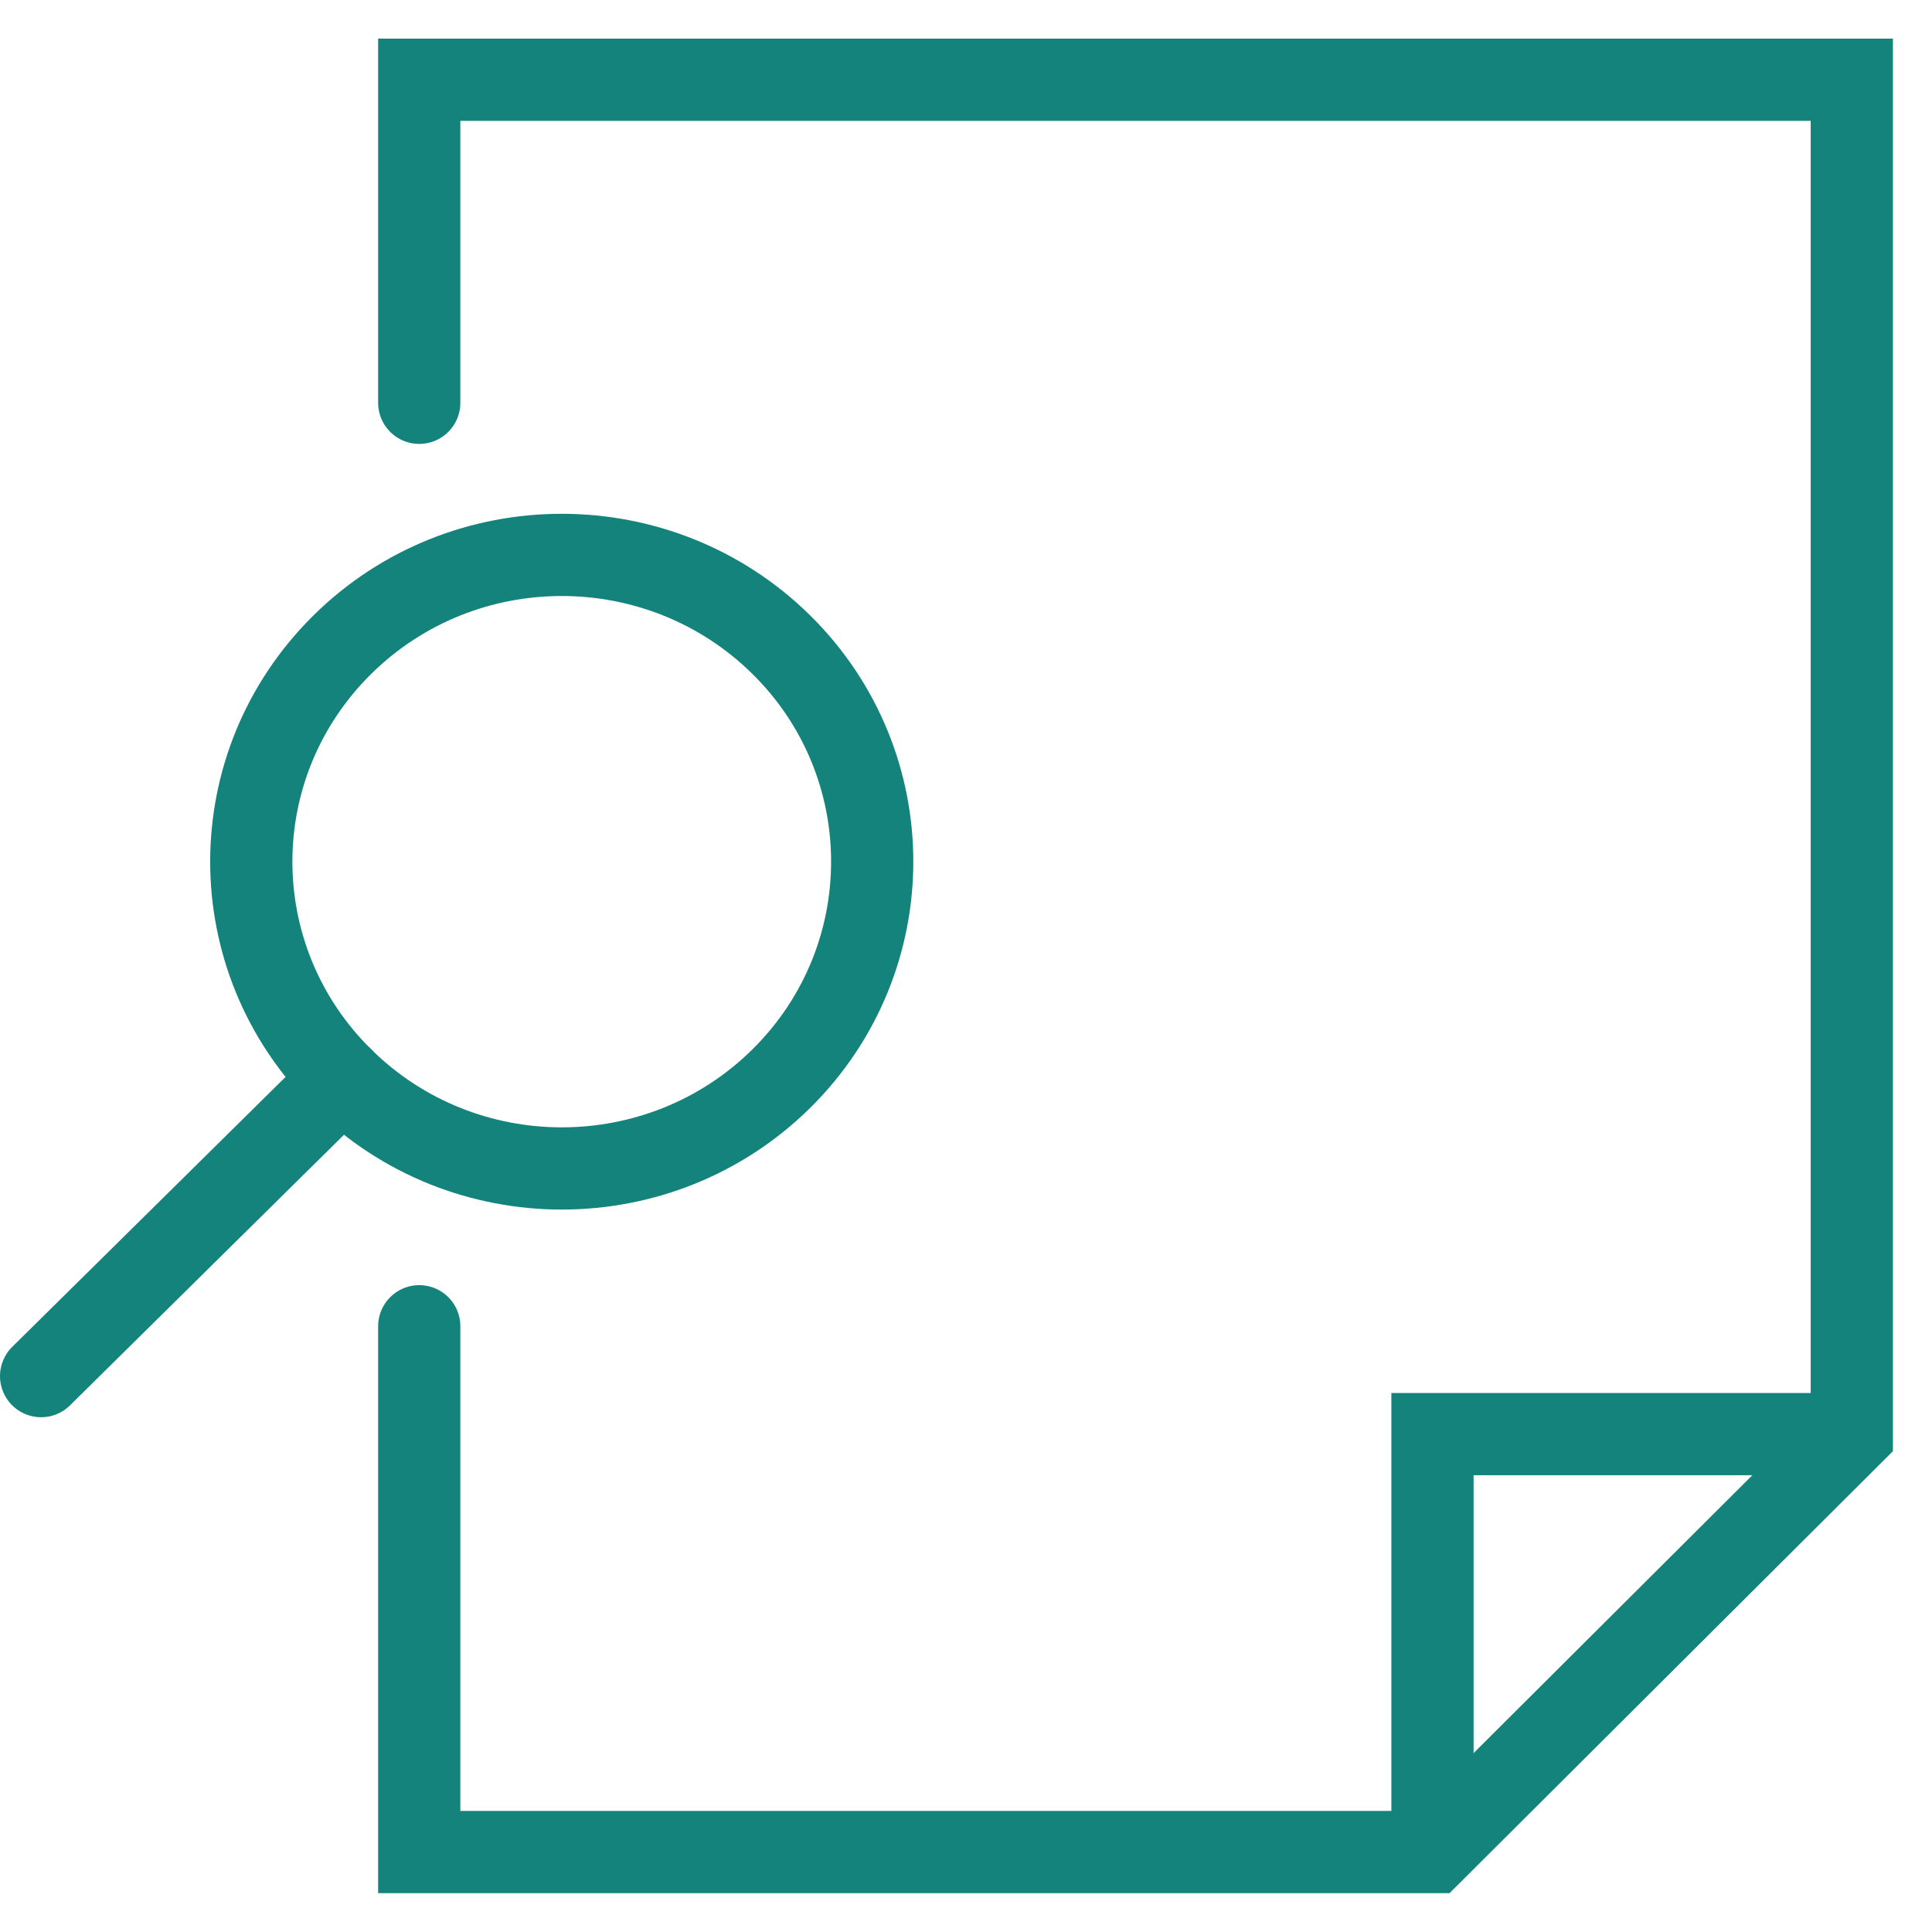
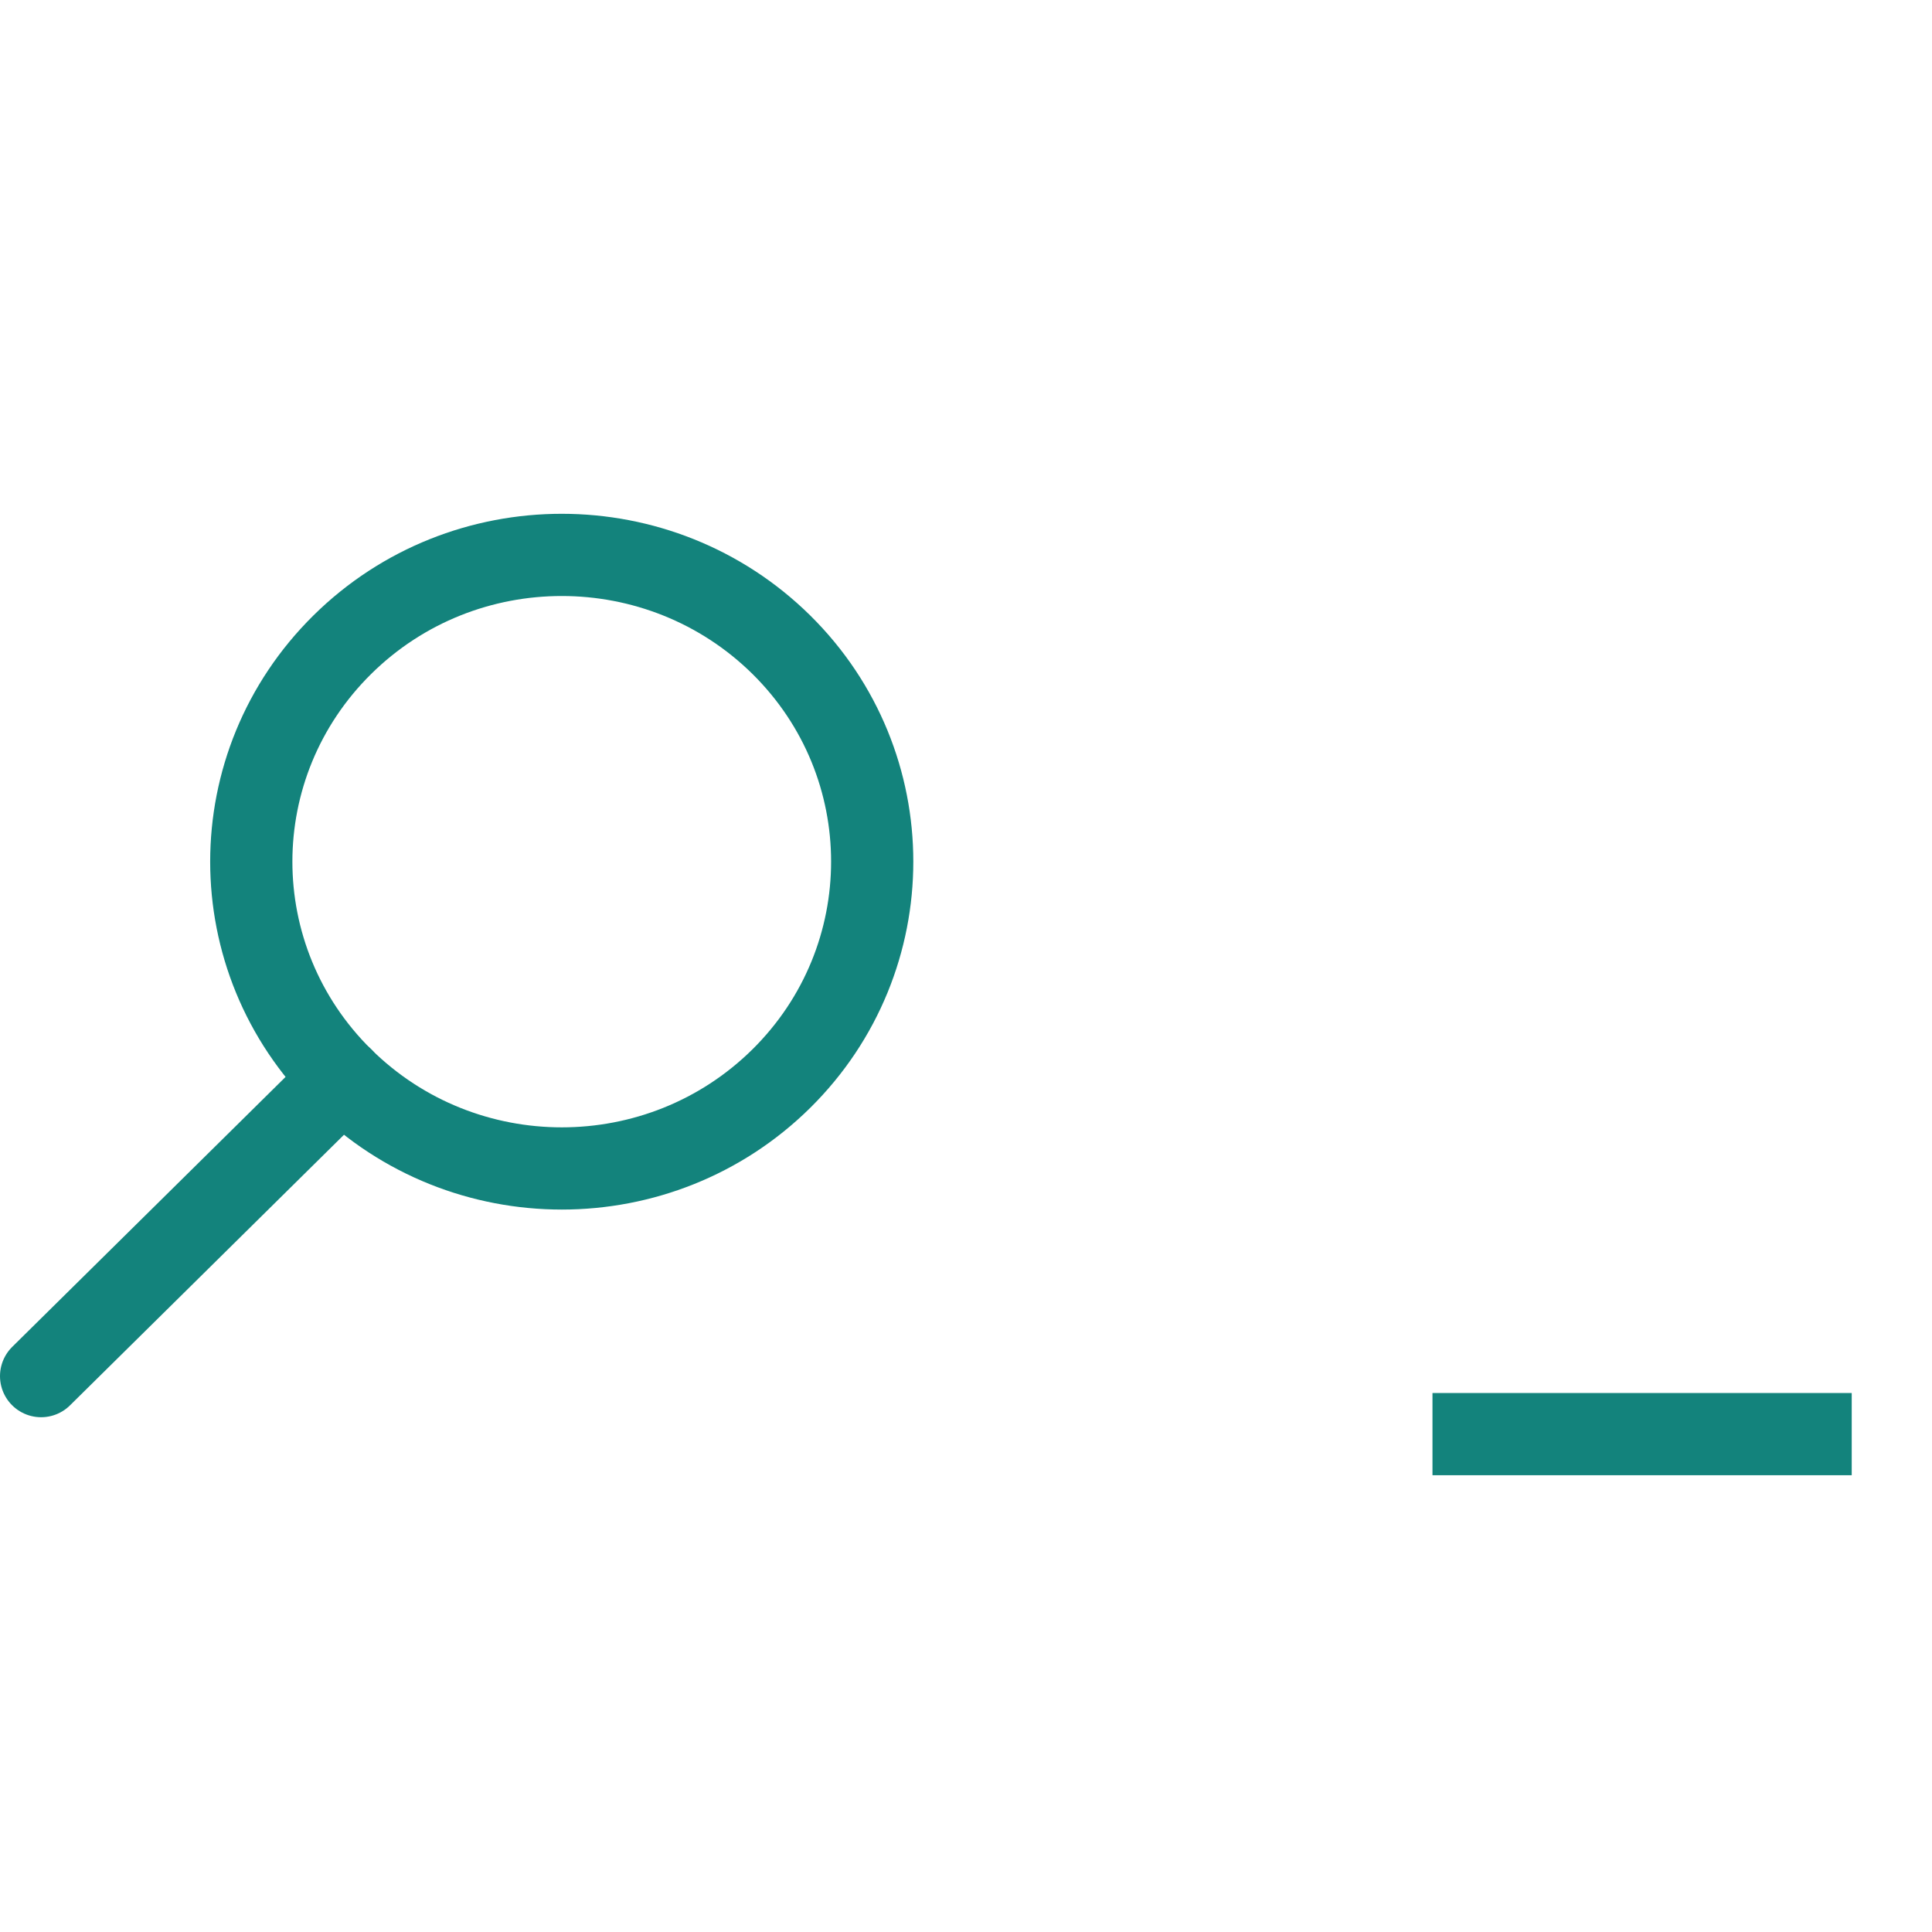
<svg xmlns="http://www.w3.org/2000/svg" width="47" height="47" viewBox="0 0 47 47" fill="none">
  <path d="M19.008 26.239C16.057 29.154 11.278 29.154 8.327 26.239C5.375 23.323 5.375 18.601 8.327 15.684C11.278 12.769 16.057 12.773 19.008 15.684C21.955 18.596 21.955 23.323 19.008 26.239Z" stroke="#13837C" stroke-width="2" stroke-miterlimit="10" stroke-linecap="round" />
  <path d="M1 33.477L8.33 26.238" stroke="#13837C" stroke-width="2" stroke-miterlimit="10" stroke-linecap="round" />
-   <path d="M10.199 32.264V45.055H34.85L45.049 34.888V1.94H10.199V9.799" stroke="#13837C" stroke-width="2" stroke-miterlimit="10" stroke-linecap="round" />
-   <path d="M45.047 34.888H34.848V45.055" stroke="#13837C" stroke-width="2" stroke-miterlimit="10" />
+   <path d="M45.047 34.888H34.848" stroke="#13837C" stroke-width="2" stroke-miterlimit="10" />
</svg>